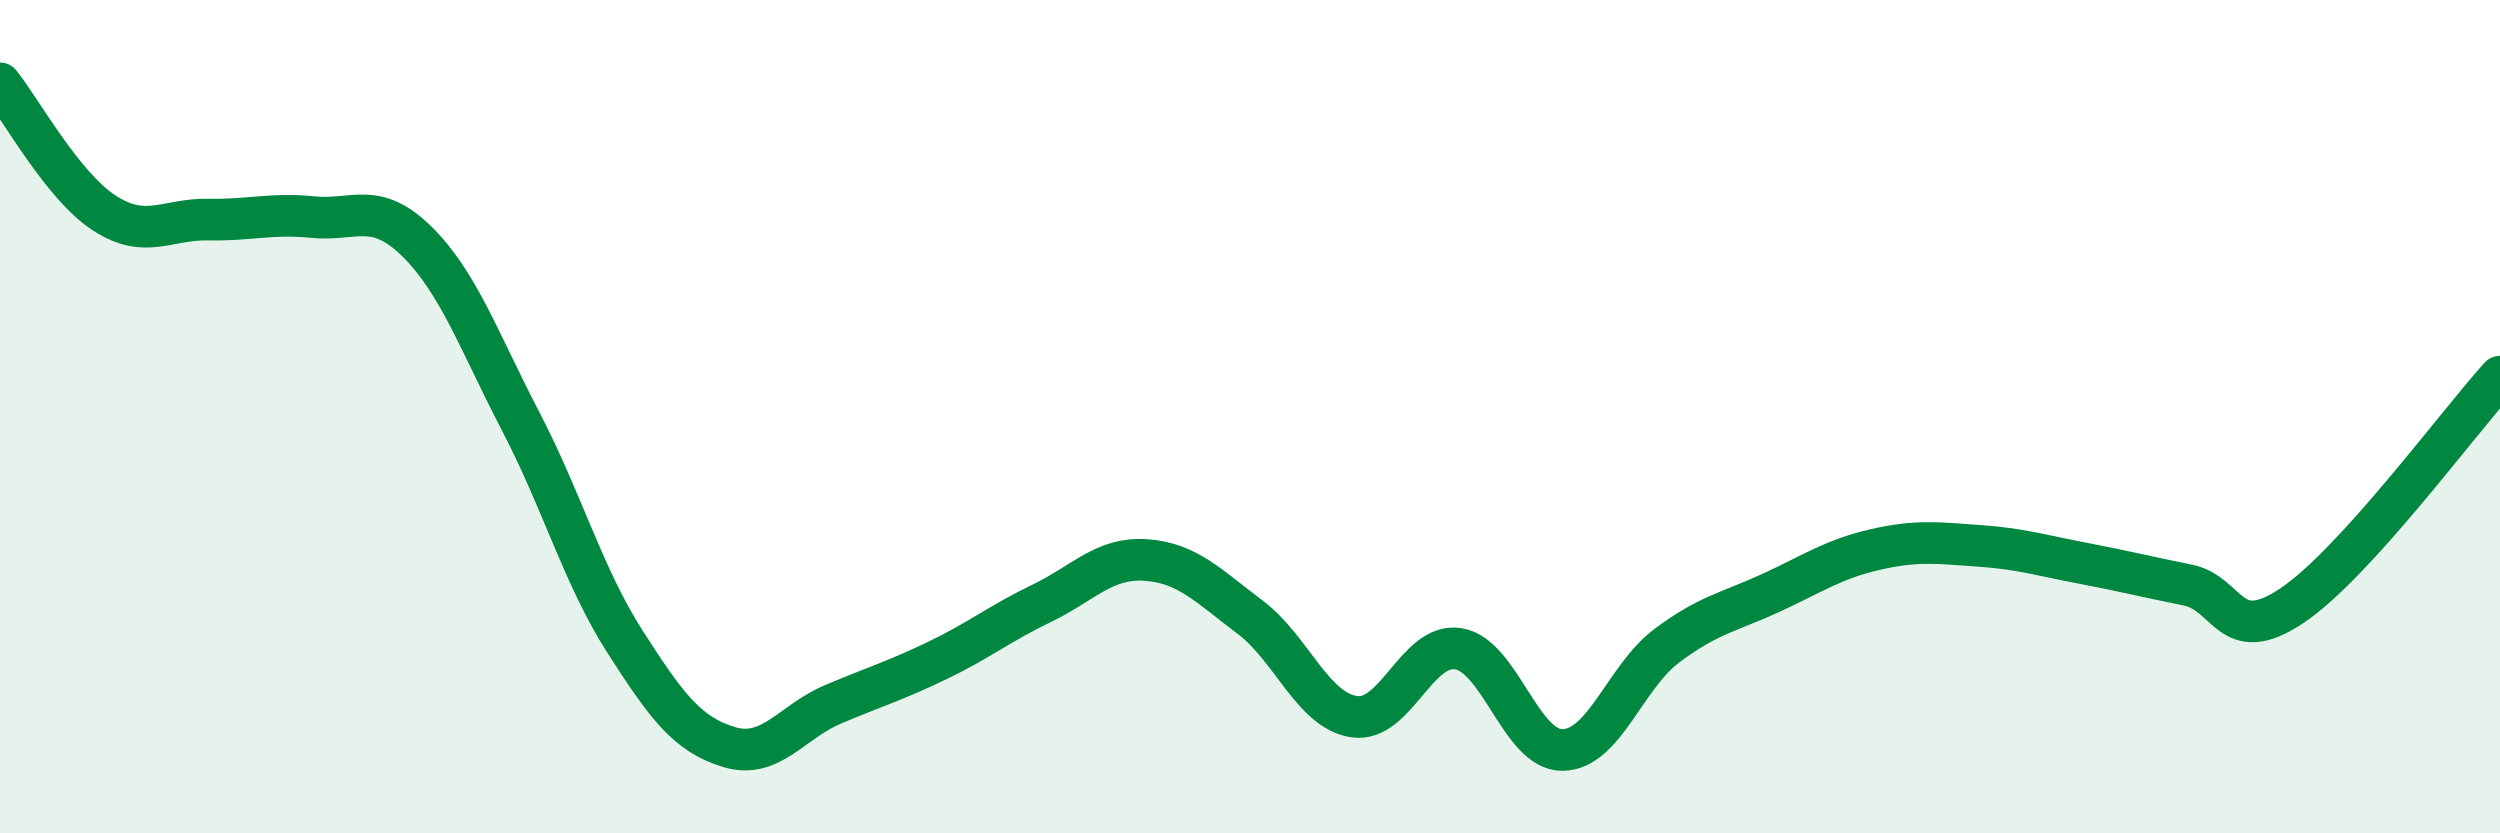
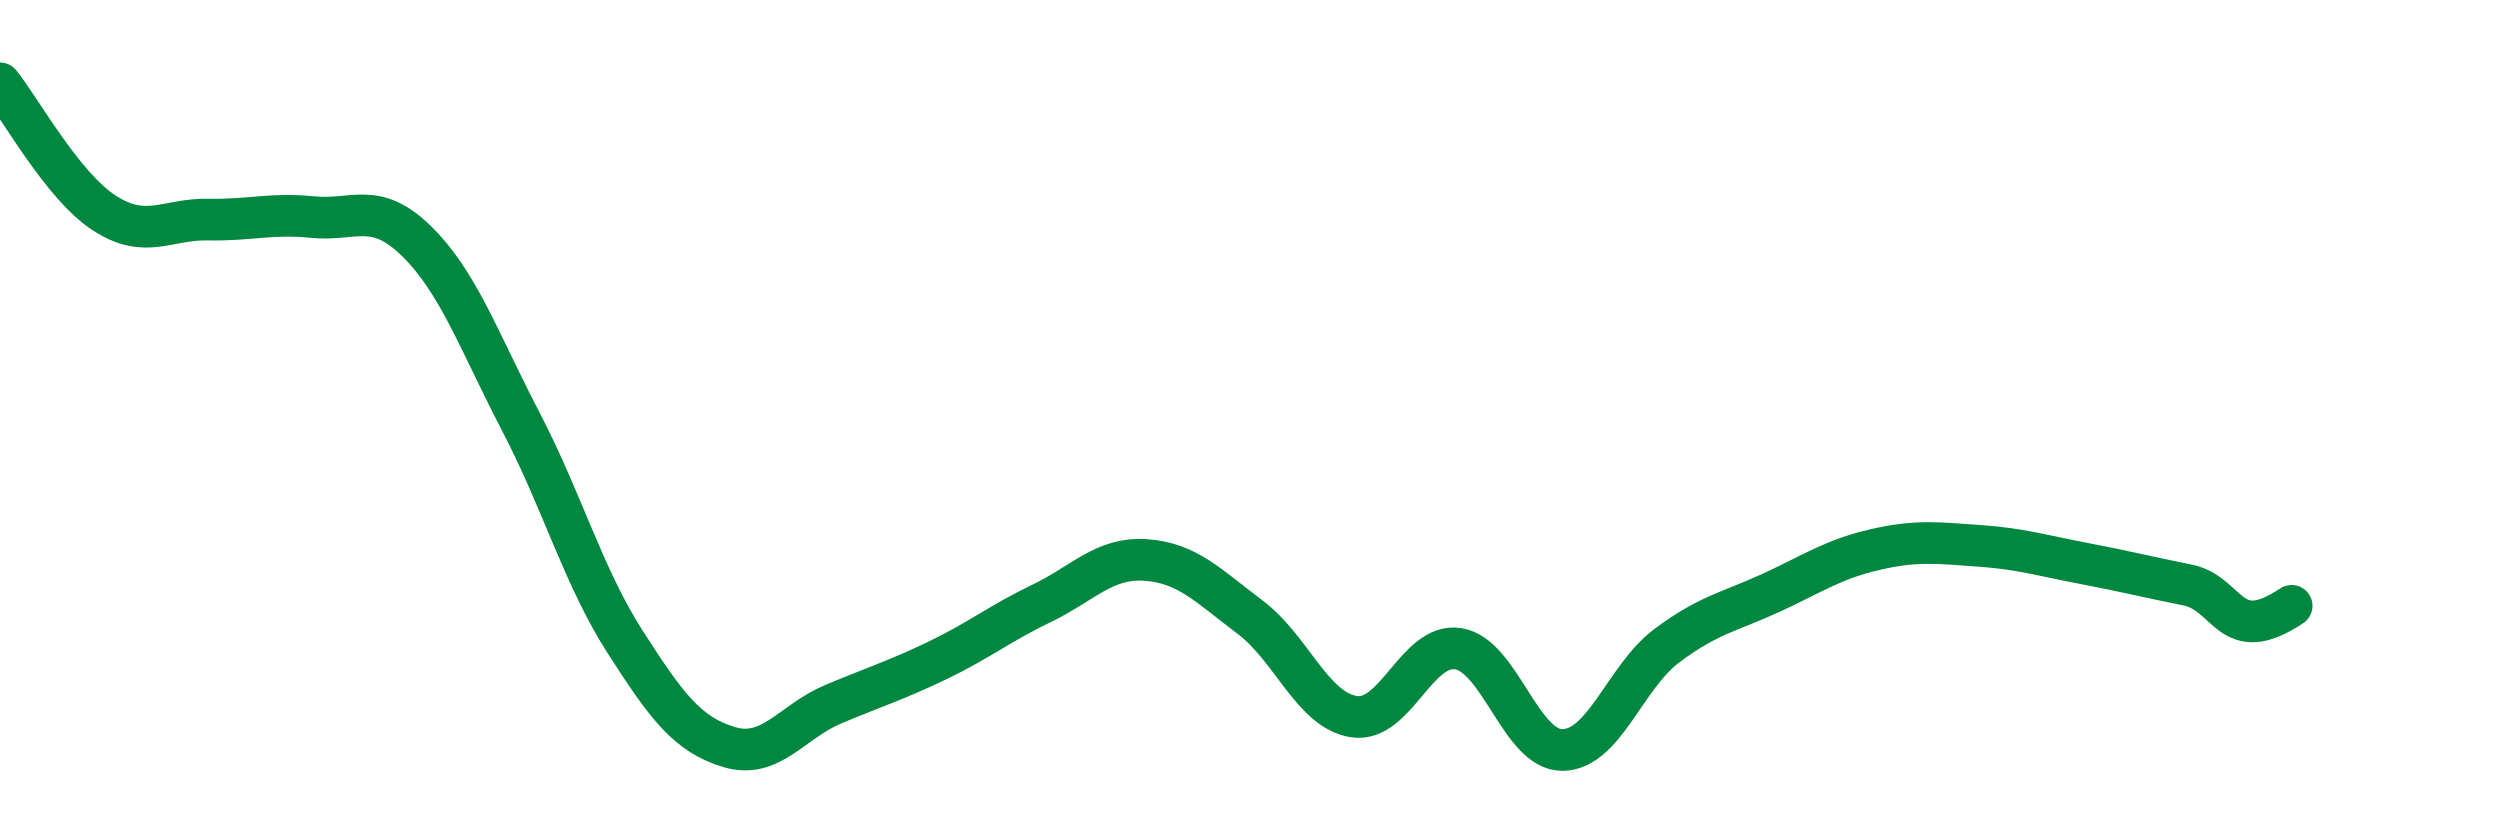
<svg xmlns="http://www.w3.org/2000/svg" width="60" height="20" viewBox="0 0 60 20">
-   <path d="M 0,2 C 0.5,2.62 1.5,4.46 2.5,5.11 C 3.5,5.76 4,5.25 5,5.27 C 6,5.29 6.5,5.11 7.5,5.21 C 8.5,5.31 9,4.81 10,5.79 C 11,6.77 11.5,8.2 12.5,10.12 C 13.5,12.04 14,13.84 15,15.4 C 16,16.96 16.5,17.63 17.5,17.93 C 18.5,18.23 19,17.32 20,16.9 C 21,16.48 21.5,16.33 22.5,15.85 C 23.5,15.37 24,14.96 25,14.48 C 26,14 26.5,13.37 27.5,13.44 C 28.5,13.51 29,14.06 30,14.81 C 31,15.56 31.5,17.05 32.5,17.2 C 33.5,17.35 34,15.41 35,15.57 C 36,15.73 36.5,18.01 37.5,18 C 38.5,17.99 39,16.25 40,15.5 C 41,14.75 41.5,14.69 42.5,14.23 C 43.5,13.77 44,13.42 45,13.19 C 46,12.96 46.5,13.03 47.5,13.1 C 48.5,13.17 49,13.33 50,13.52 C 51,13.71 51.5,13.84 52.5,14.04 C 53.5,14.24 53.5,15.54 55,14.54 C 56.5,13.54 59,10.14 60,9.04L60 20L0 20Z" fill="#008740" opacity="0.1" stroke-linecap="round" stroke-linejoin="round" />
-   <path d="M 0,2 C 0.5,2.62 1.5,4.46 2.5,5.11 C 3.5,5.76 4,5.25 5,5.27 C 6,5.29 6.5,5.11 7.5,5.21 C 8.5,5.31 9,4.81 10,5.79 C 11,6.77 11.5,8.2 12.5,10.12 C 13.5,12.04 14,13.84 15,15.4 C 16,16.96 16.5,17.63 17.5,17.93 C 18.5,18.23 19,17.32 20,16.9 C 21,16.48 21.5,16.33 22.5,15.85 C 23.5,15.37 24,14.96 25,14.48 C 26,14 26.5,13.37 27.5,13.44 C 28.5,13.51 29,14.06 30,14.81 C 31,15.56 31.5,17.05 32.5,17.2 C 33.5,17.35 34,15.41 35,15.57 C 36,15.73 36.5,18.01 37.5,18 C 38.5,17.99 39,16.25 40,15.5 C 41,14.75 41.5,14.69 42.5,14.23 C 43.5,13.77 44,13.42 45,13.19 C 46,12.96 46.5,13.03 47.5,13.1 C 48.5,13.17 49,13.33 50,13.52 C 51,13.71 51.5,13.84 52.5,14.04 C 53.5,14.24 53.5,15.54 55,14.54 C 56.5,13.54 59,10.14 60,9.04" stroke="#008740" stroke-width="1" fill="none" stroke-linecap="round" stroke-linejoin="round" />
+   <path d="M 0,2 C 0.5,2.62 1.5,4.46 2.5,5.11 C 3.5,5.76 4,5.25 5,5.27 C 6,5.29 6.5,5.11 7.5,5.21 C 8.5,5.31 9,4.81 10,5.79 C 11,6.77 11.5,8.2 12.5,10.12 C 13.5,12.04 14,13.84 15,15.4 C 16,16.96 16.5,17.63 17.5,17.93 C 18.5,18.23 19,17.32 20,16.9 C 21,16.48 21.5,16.33 22.5,15.85 C 23.5,15.37 24,14.96 25,14.48 C 26,14 26.5,13.37 27.5,13.44 C 28.5,13.51 29,14.06 30,14.81 C 31,15.56 31.5,17.05 32.5,17.2 C 33.5,17.35 34,15.41 35,15.57 C 36,15.73 36.5,18.01 37.5,18 C 38.5,17.99 39,16.25 40,15.5 C 41,14.75 41.5,14.69 42.5,14.23 C 43.5,13.77 44,13.42 45,13.19 C 46,12.96 46.5,13.03 47.5,13.1 C 48.5,13.17 49,13.33 50,13.52 C 51,13.71 51.5,13.84 52.5,14.04 C 53.5,14.24 53.5,15.54 55,14.54 " stroke="#008740" stroke-width="1" fill="none" stroke-linecap="round" stroke-linejoin="round" />
</svg>